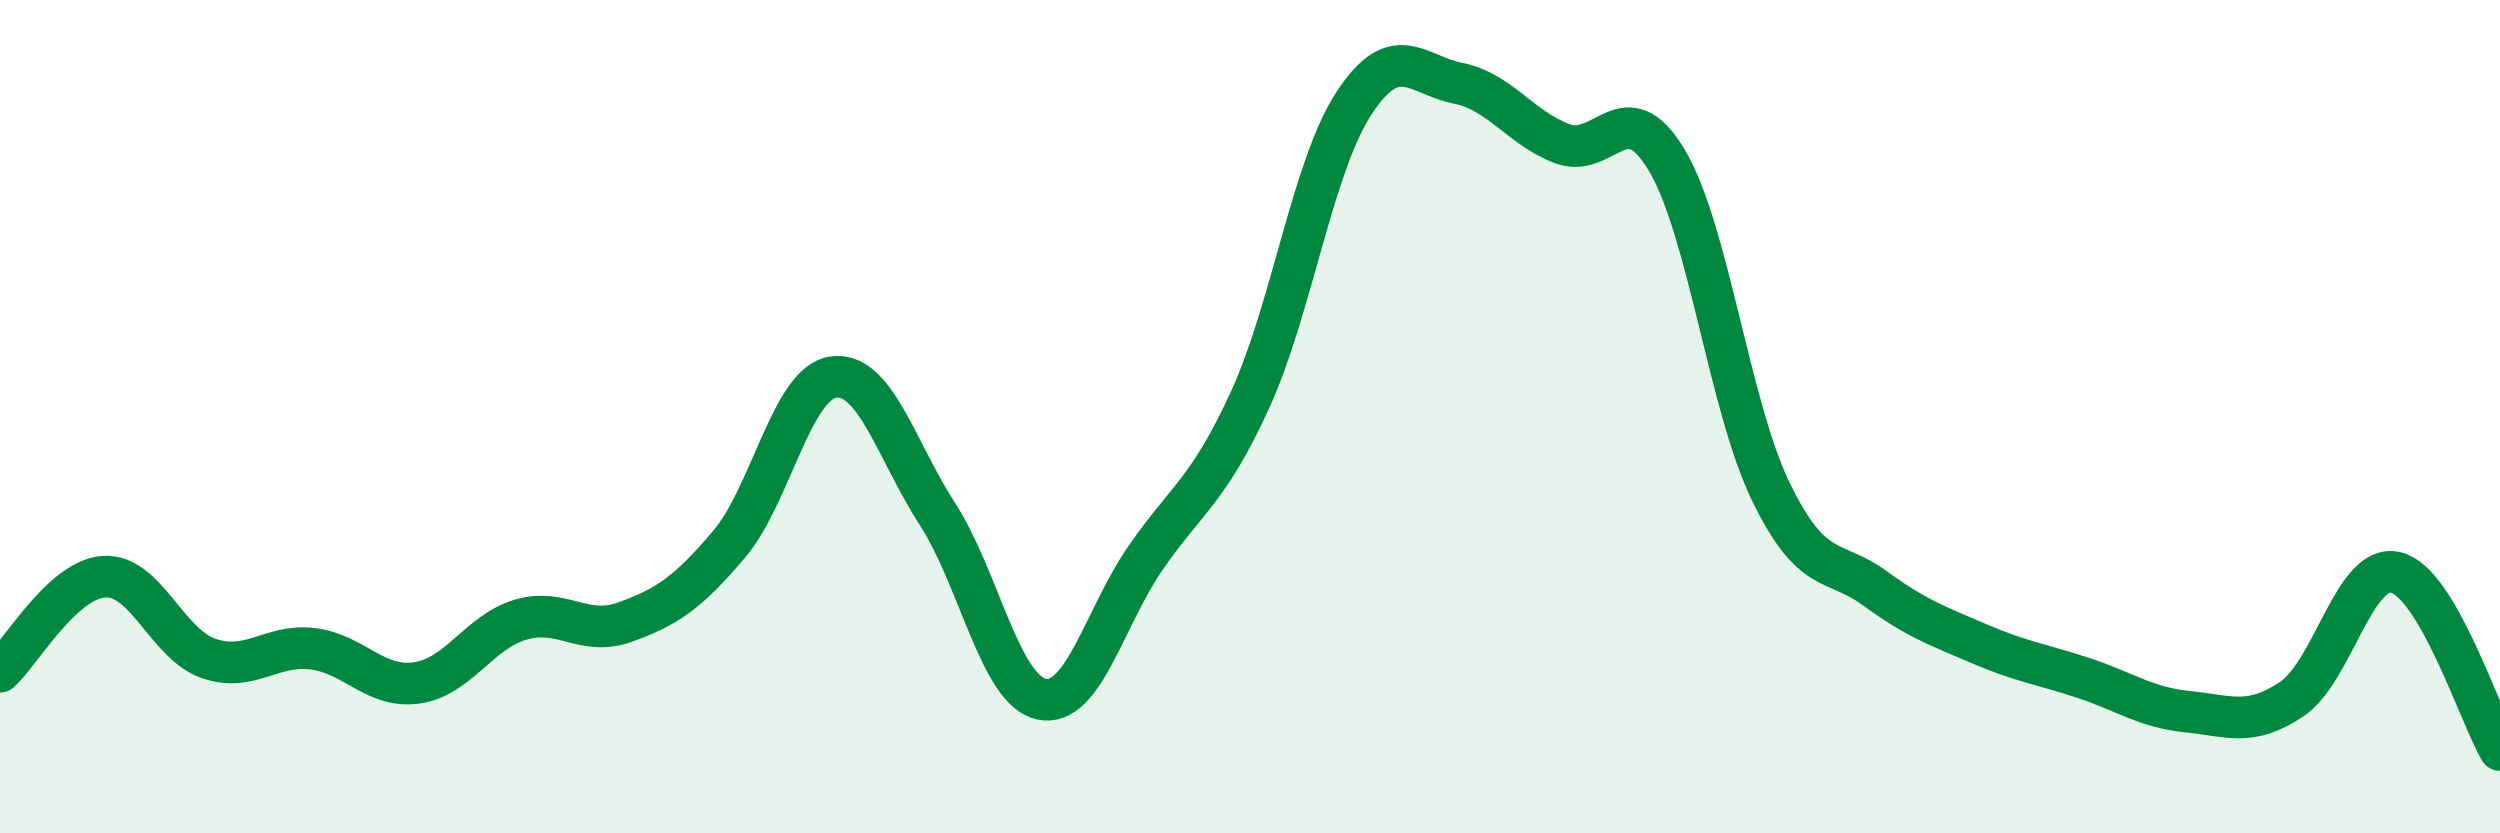
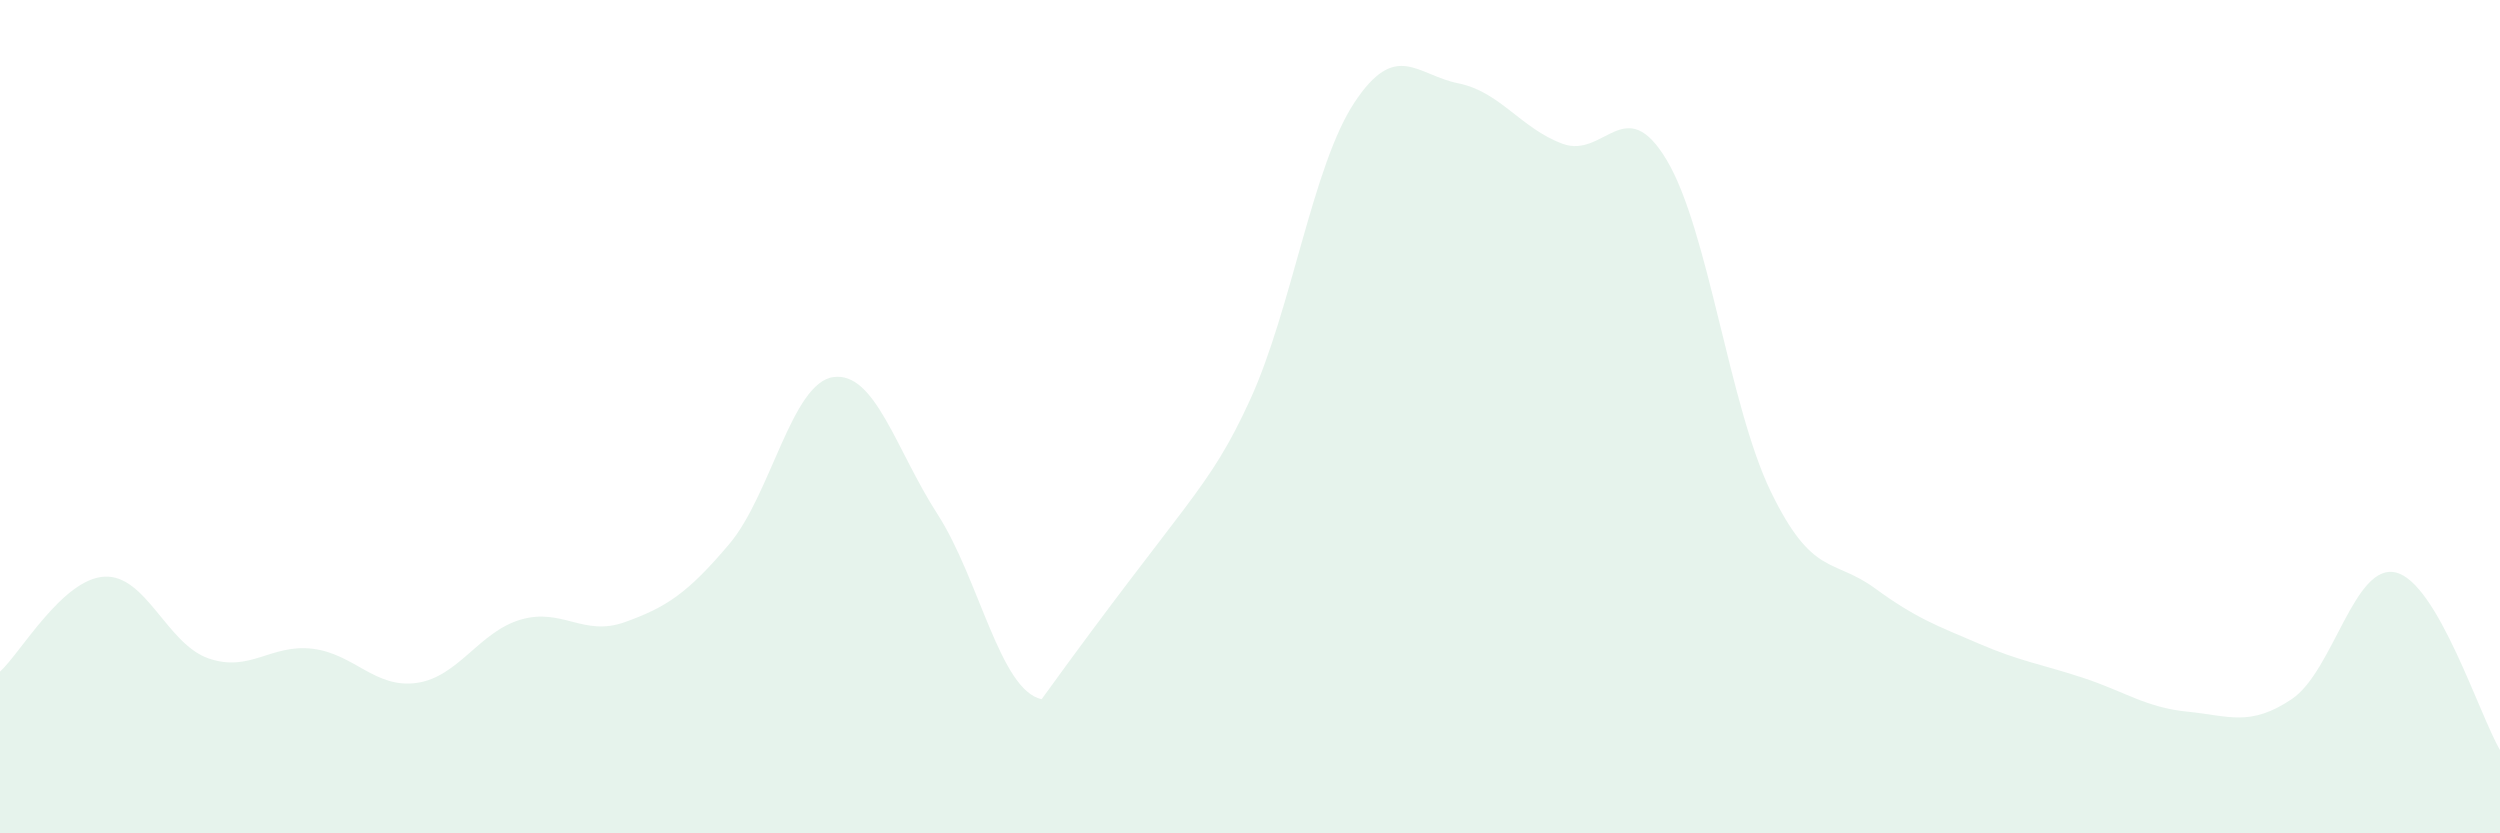
<svg xmlns="http://www.w3.org/2000/svg" width="60" height="20" viewBox="0 0 60 20">
-   <path d="M 0,16.12 C 0.5,15.66 1.5,13.9 2.5,13.84 C 3.5,13.78 4,15.45 5,15.8 C 6,16.15 6.5,15.45 7.5,15.57 C 8.5,15.69 9,16.53 10,16.39 C 11,16.25 11.5,15.16 12.5,14.87 C 13.5,14.58 14,15.29 15,14.93 C 16,14.57 16.5,14.24 17.5,13.06 C 18.5,11.88 19,9.19 20,9.05 C 21,8.91 21.5,10.79 22.5,12.34 C 23.5,13.89 24,16.57 25,16.78 C 26,16.99 26.5,14.82 27.5,13.38 C 28.5,11.94 29,11.78 30,9.6 C 31,7.42 31.5,3.99 32.5,2.47 C 33.5,0.95 34,1.8 35,2 C 36,2.2 36.5,3.08 37.5,3.45 C 38.5,3.82 39,2.17 40,3.84 C 41,5.51 41.5,9.74 42.5,11.8 C 43.5,13.86 44,13.39 45,14.12 C 46,14.85 46.5,15.02 47.5,15.45 C 48.5,15.88 49,15.94 50,16.27 C 51,16.6 51.5,16.98 52.5,17.08 C 53.5,17.18 54,17.45 55,16.78 C 56,16.11 56.5,13.5 57.5,13.74 C 58.5,13.98 59.5,17.15 60,18L60 20L0 20Z" fill="#008740" opacity="0.1" stroke-linecap="round" stroke-linejoin="round" />
-   <path d="M 0,16.12 C 0.5,15.66 1.5,13.9 2.5,13.84 C 3.5,13.78 4,15.45 5,15.8 C 6,16.15 6.5,15.45 7.5,15.57 C 8.5,15.69 9,16.53 10,16.39 C 11,16.25 11.5,15.16 12.5,14.87 C 13.5,14.58 14,15.29 15,14.93 C 16,14.57 16.5,14.24 17.5,13.06 C 18.5,11.88 19,9.19 20,9.05 C 21,8.91 21.5,10.79 22.5,12.34 C 23.5,13.89 24,16.57 25,16.78 C 26,16.99 26.5,14.82 27.5,13.38 C 28.5,11.94 29,11.78 30,9.6 C 31,7.42 31.5,3.99 32.5,2.47 C 33.5,0.95 34,1.8 35,2 C 36,2.2 36.5,3.08 37.5,3.45 C 38.5,3.82 39,2.17 40,3.84 C 41,5.51 41.5,9.74 42.5,11.8 C 43.5,13.86 44,13.39 45,14.12 C 46,14.85 46.5,15.02 47.5,15.45 C 48.5,15.88 49,15.94 50,16.27 C 51,16.6 51.5,16.98 52.5,17.08 C 53.5,17.18 54,17.45 55,16.78 C 56,16.11 56.5,13.5 57.5,13.74 C 58.5,13.98 59.5,17.15 60,18" stroke="#008740" stroke-width="1" fill="none" stroke-linecap="round" stroke-linejoin="round" />
+   <path d="M 0,16.12 C 0.5,15.66 1.5,13.9 2.5,13.84 C 3.5,13.78 4,15.45 5,15.8 C 6,16.15 6.5,15.45 7.5,15.57 C 8.5,15.69 9,16.53 10,16.39 C 11,16.25 11.5,15.16 12.5,14.87 C 13.5,14.58 14,15.29 15,14.93 C 16,14.57 16.5,14.24 17.5,13.06 C 18.5,11.88 19,9.19 20,9.05 C 21,8.91 21.5,10.79 22.5,12.34 C 23.5,13.89 24,16.57 25,16.78 C 28.5,11.94 29,11.78 30,9.6 C 31,7.42 31.5,3.99 32.5,2.47 C 33.5,0.95 34,1.8 35,2 C 36,2.2 36.5,3.08 37.5,3.45 C 38.5,3.82 39,2.17 40,3.84 C 41,5.51 41.5,9.74 42.5,11.8 C 43.5,13.86 44,13.39 45,14.12 C 46,14.85 46.5,15.02 47.5,15.45 C 48.5,15.88 49,15.94 50,16.27 C 51,16.6 51.5,16.98 52.5,17.08 C 53.5,17.18 54,17.45 55,16.78 C 56,16.11 56.5,13.5 57.5,13.74 C 58.5,13.98 59.5,17.15 60,18L60 20L0 20Z" fill="#008740" opacity="0.1" stroke-linecap="round" stroke-linejoin="round" />
</svg>